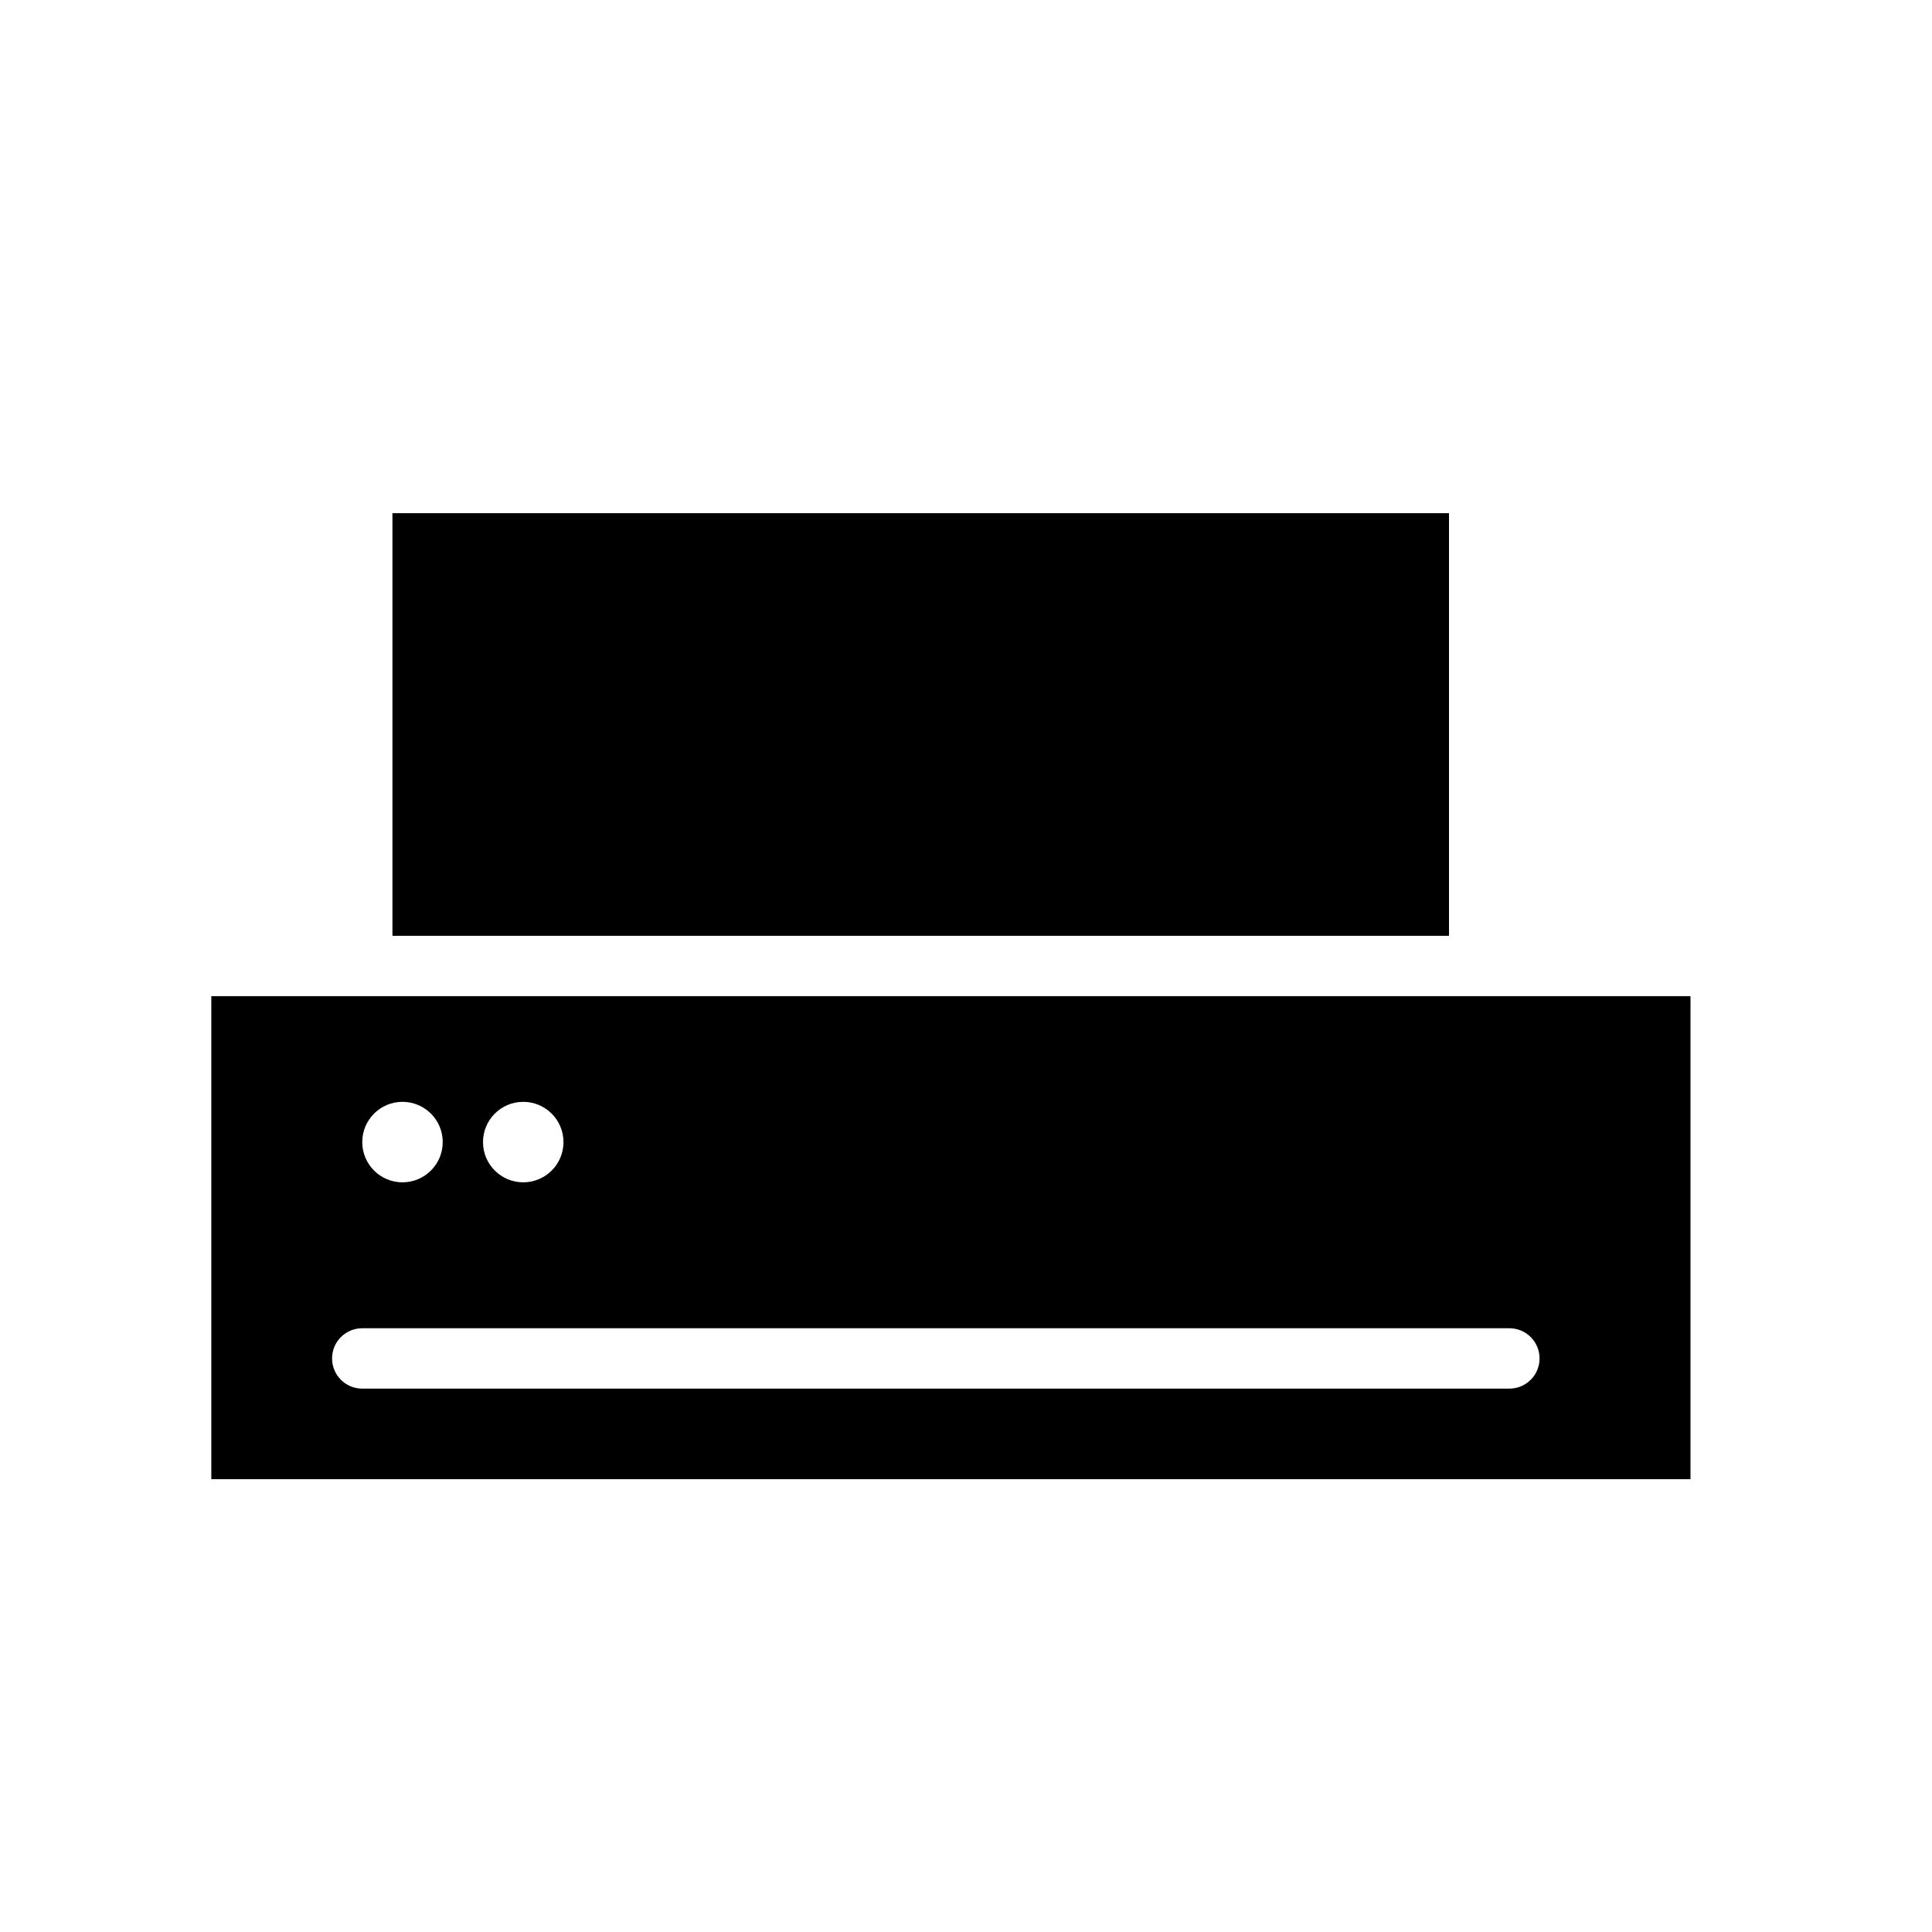
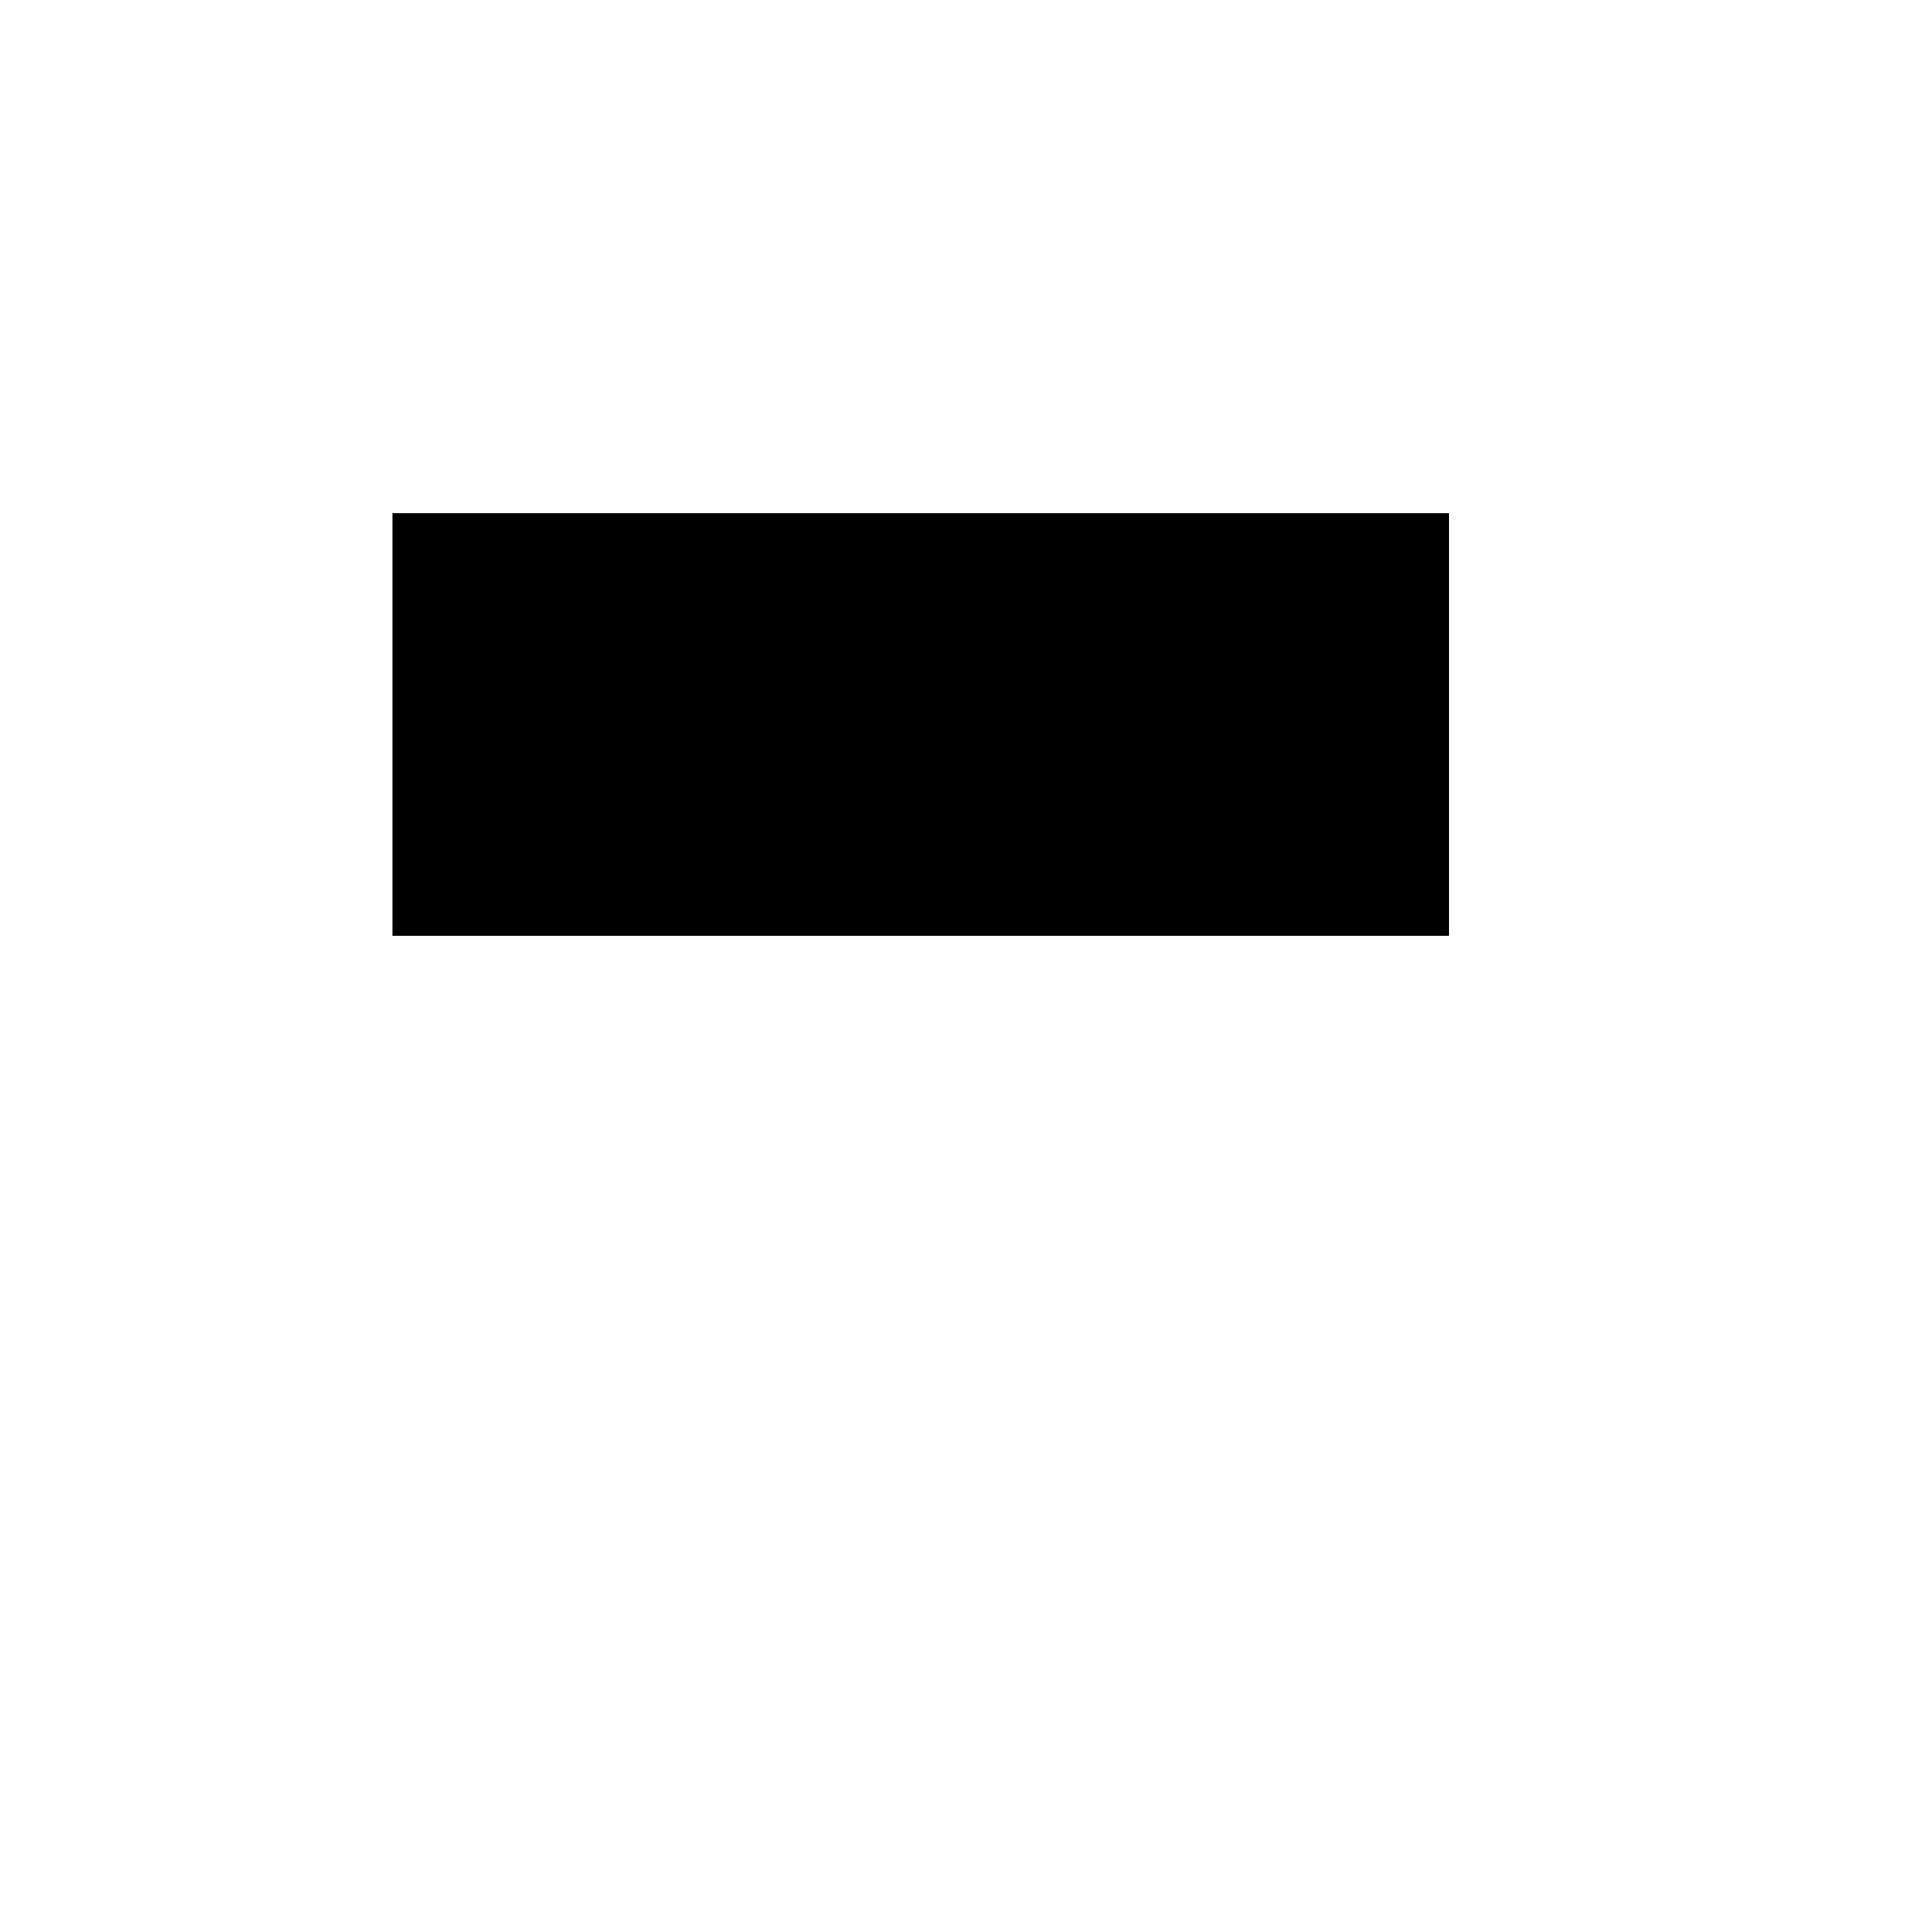
<svg xmlns="http://www.w3.org/2000/svg" version="1.1" id="Capa_1" x="0px" y="0px" width="64px" height="64px" viewBox="0 0 64 64" enable-background="new 0 0 64 64" xml:space="preserve">
  <g>
-     <path d="M56,33H7v16h49V33z M17.333,36.5c0.736,0,1.333,0.597,1.333,1.333s-0.597,1.333-1.333,1.333S16,38.57,16,37.833   S16.597,36.5,17.333,36.5z M13.333,36.5c0.736,0,1.333,0.597,1.333,1.333s-0.597,1.333-1.333,1.333S12,38.57,12,37.833   S12.597,36.5,13.333,36.5z M50,46H12c-0.553,0-1-0.448-1-1s0.447-1,1-1h38c0.553,0,1,0.448,1,1S50.553,46,50,46z" />
    <rect x="13" y="17" width="35" height="14" />
  </g>
</svg>